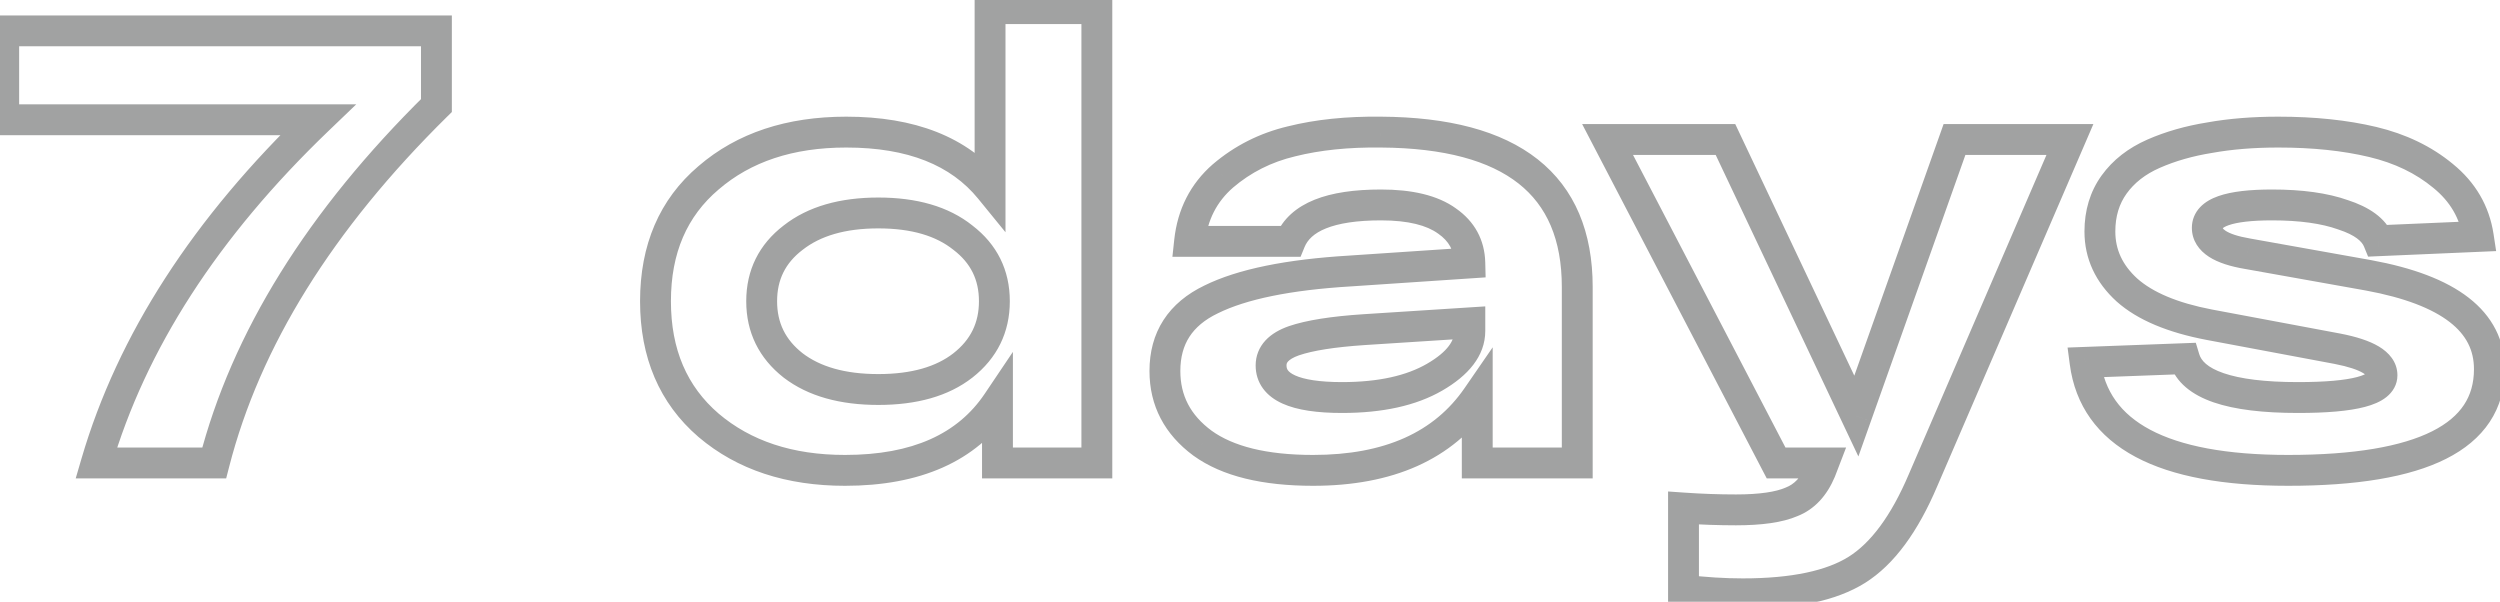
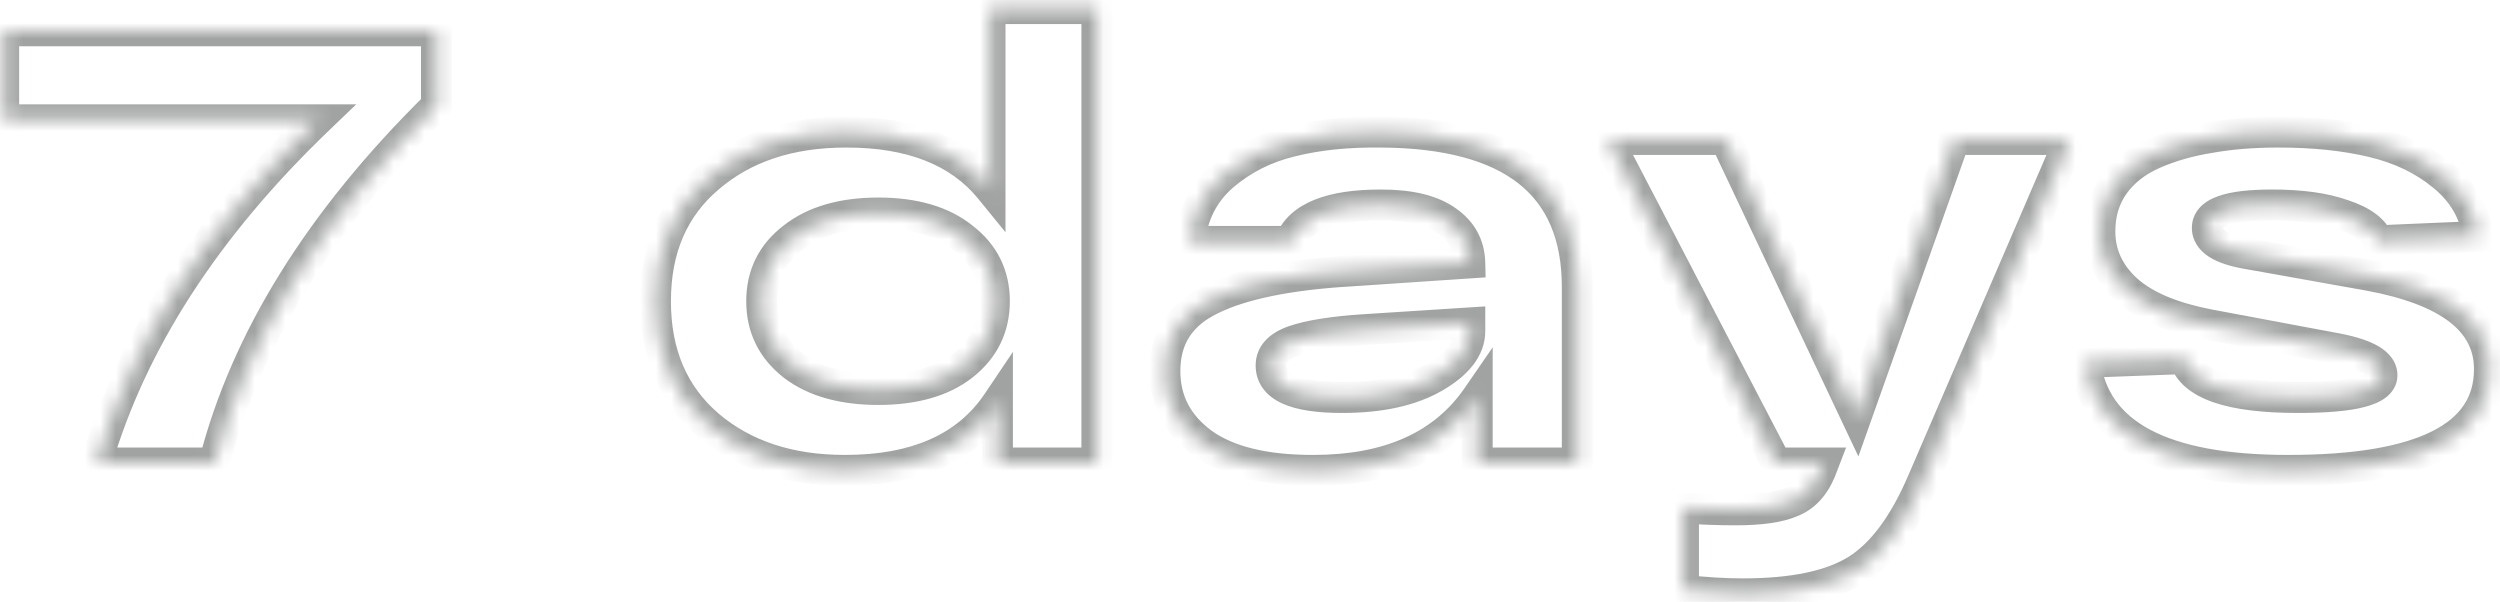
<svg xmlns="http://www.w3.org/2000/svg" width="162" height="39" viewBox="0 0 162 39" fill="none">
  <mask id="path-1-outside-1_329_1231" maskUnits="userSpaceOnUse" x="-1" y="-1" width="164" height="41" fill="black">
-     <rect fill="white" x="-1" y="-1" width="164" height="41" />
    <path d="M0.24 2H28.28V6.84C20.733 14.28 15.933 22 13.88 30H6.24C8.533 22.16 13.32 14.747 20.6 7.76H0.24V2ZM64.156 0.56H71.076V30H64.636V26.08C62.663 29.013 59.369 30.48 54.756 30.48C51.156 30.48 48.209 29.507 45.916 27.56C43.623 25.587 42.476 22.907 42.476 19.52C42.476 16.133 43.623 13.467 45.916 11.52C48.209 9.547 51.183 8.56 54.836 8.56C59.049 8.56 62.156 9.787 64.156 12.24V0.56ZM51.396 23.68C52.756 24.72 54.596 25.24 56.916 25.24C59.236 25.24 61.063 24.72 62.396 23.68C63.756 22.613 64.436 21.227 64.436 19.52C64.436 17.813 63.756 16.44 62.396 15.4C61.063 14.333 59.236 13.8 56.916 13.8C54.596 13.8 52.756 14.333 51.396 15.4C50.036 16.44 49.356 17.813 49.356 19.52C49.356 21.227 50.036 22.613 51.396 23.68ZM89.486 8.56C97.966 8.613 102.206 11.96 102.206 18.6V30H95.726V25.72C93.539 28.893 89.992 30.48 85.086 30.48C81.939 30.48 79.552 29.893 77.926 28.72C76.299 27.52 75.486 25.96 75.486 24.04C75.486 21.907 76.486 20.36 78.486 19.4C80.486 18.413 83.486 17.8 87.486 17.56L95.246 17.04C95.219 15.893 94.726 14.987 93.766 14.32C92.806 13.627 91.379 13.28 89.486 13.28C86.206 13.28 84.246 14.067 83.606 15.64H77.086C77.272 13.907 77.992 12.493 79.246 11.4C80.526 10.307 82.006 9.56 83.686 9.16C85.392 8.733 87.326 8.533 89.486 8.56ZM86.966 25.76C89.446 25.76 91.446 25.32 92.966 24.44C94.486 23.56 95.246 22.56 95.246 21.44V20.92L88.406 21.36C86.379 21.493 84.859 21.733 83.846 22.08C82.859 22.427 82.366 22.96 82.366 23.68C82.366 25.067 83.899 25.76 86.966 25.76ZM126.651 9.04H134.131L124.611 31.12C123.411 33.947 121.985 35.88 120.331 36.92C118.678 37.96 116.211 38.48 112.931 38.48C111.731 38.48 110.451 38.4 109.091 38.24V32.92C110.238 33 111.371 33.04 112.491 33.04C114.091 33.04 115.291 32.867 116.091 32.52C116.918 32.2 117.545 31.533 117.971 30.52L118.171 30H115.091L104.171 9.04H111.811L120.291 26.96L126.651 9.04ZM154.113 15.6C153.82 14.88 153.06 14.32 151.833 13.92C150.633 13.493 149.1 13.28 147.233 13.28C144.433 13.28 143.033 13.773 143.033 14.76C143.033 15.587 143.9 16.147 145.633 16.44L153.473 17.84C158.7 18.8 161.313 20.827 161.313 23.92C161.313 28.293 156.967 30.48 148.273 30.48C140.113 30.48 135.727 28.147 135.113 23.48L141.553 23.24C142.06 24.92 144.513 25.76 148.913 25.76C152.54 25.76 154.353 25.28 154.353 24.32C154.353 23.547 153.393 22.973 151.473 22.6L143.153 21.04C140.78 20.587 139.007 19.84 137.833 18.8C136.66 17.733 136.073 16.467 136.073 15C136.073 13.827 136.38 12.813 136.993 11.96C137.607 11.107 138.46 10.44 139.553 9.96C140.647 9.48 141.86 9.133 143.193 8.92C144.527 8.68 146.007 8.56 147.633 8.56C149.927 8.56 151.967 8.773 153.753 9.2C155.54 9.627 157.06 10.36 158.313 11.4C159.593 12.44 160.353 13.747 160.593 15.32L154.113 15.6Z" />
  </mask>
  <path d="M0.24 2V1H-0.76V2H0.24ZM28.28 2H29.28V1H28.28V2ZM28.28 6.84L28.982 7.552L29.28 7.258V6.84H28.28ZM13.88 30V31H14.656L14.849 30.249L13.88 30ZM6.24 30L5.28 29.719L4.906 31H6.24V30ZM20.6 7.76L21.292 8.481L23.086 6.76H20.6V7.76ZM0.24 7.76H-0.76V8.76H0.24V7.76ZM0.24 3H28.28V1H0.24V3ZM27.28 2V6.84H29.28V2H27.28ZM27.578 6.128C19.938 13.66 15.021 21.532 12.911 29.751L14.849 30.249C16.846 22.468 21.529 14.9 28.982 7.552L27.578 6.128ZM13.88 29H6.24V31H13.88V29ZM7.2 30.281C9.434 22.644 14.109 15.375 21.292 8.481L19.908 7.038C12.531 14.118 7.633 21.676 5.28 29.719L7.2 30.281ZM20.6 6.76H0.24V8.76H20.6V6.76ZM1.24 7.76V2H-0.76V7.76H1.24ZM64.156 0.56V-0.44H63.156V0.56H64.156ZM71.076 0.56H72.076V-0.44H71.076V0.56ZM71.076 30V31H72.076V30H71.076ZM64.636 30H63.636V31H64.636V30ZM64.636 26.08H65.636V22.802L63.806 25.522L64.636 26.08ZM45.916 27.56L45.264 28.318L45.269 28.322L45.916 27.56ZM45.916 11.52L46.563 12.282L46.568 12.278L45.916 11.52ZM64.156 12.24L63.381 12.872L65.156 15.049V12.24H64.156ZM51.396 23.68L50.779 24.467L50.788 24.474L51.396 23.68ZM62.396 23.68L63.011 24.468L63.013 24.467L62.396 23.68ZM62.396 15.4L61.771 16.181L61.78 16.188L61.788 16.194L62.396 15.4ZM51.396 15.4L52.003 16.194L52.013 16.187L51.396 15.4ZM64.156 1.56H71.076V-0.44H64.156V1.56ZM70.076 0.56V30H72.076V0.56H70.076ZM71.076 29H64.636V31H71.076V29ZM65.636 30V26.08H63.636V30H65.636ZM63.806 25.522C62.074 28.097 59.15 29.48 54.756 29.48V31.48C59.589 31.48 63.251 29.93 65.466 26.638L63.806 25.522ZM54.756 29.48C51.344 29.48 48.642 28.562 46.563 26.798L45.269 28.322C47.777 30.451 50.968 31.48 54.756 31.48V29.48ZM46.568 26.802C44.523 25.043 43.476 22.654 43.476 19.52H41.476C41.476 23.159 42.722 26.131 45.264 28.318L46.568 26.802ZM43.476 19.52C43.476 16.386 44.523 14.014 46.563 12.282L45.269 10.758C42.722 12.92 41.476 15.881 41.476 19.52H43.476ZM46.568 12.278C48.644 10.492 51.37 9.56 54.836 9.56V7.56C50.995 7.56 47.774 8.602 45.264 10.762L46.568 12.278ZM54.836 9.56C58.855 9.56 61.629 10.723 63.381 12.872L64.931 11.608C62.683 8.85 59.243 7.56 54.836 7.56V9.56ZM65.156 12.24V0.56H63.156V12.24H65.156ZM50.788 24.474C52.376 25.688 54.453 26.24 56.916 26.24V24.24C54.738 24.24 53.136 23.752 52.003 22.886L50.788 24.474ZM56.916 26.24C59.377 26.24 61.447 25.689 63.011 24.468L61.781 22.892C60.678 23.751 59.095 24.24 56.916 24.24V26.24ZM63.013 24.467C64.611 23.213 65.436 21.538 65.436 19.52H63.436C63.436 20.915 62.901 22.013 61.779 22.893L63.013 24.467ZM65.436 19.52C65.436 17.501 64.61 15.834 63.003 14.606L61.788 16.194C62.902 17.046 63.436 18.126 63.436 19.52H65.436ZM63.021 14.619C61.456 13.367 59.382 12.8 56.916 12.8V14.8C59.09 14.8 60.669 15.3 61.771 16.181L63.021 14.619ZM56.916 12.8C54.449 12.8 52.367 13.368 50.779 14.613L52.013 16.187C53.145 15.299 54.743 14.8 56.916 14.8V12.8ZM50.788 14.606C49.182 15.834 48.356 17.501 48.356 19.52H50.356C50.356 18.126 50.89 17.046 52.003 16.194L50.788 14.606ZM48.356 19.52C48.356 21.538 49.181 23.213 50.779 24.467L52.013 22.893C50.891 22.013 50.356 20.915 50.356 19.52H48.356ZM89.486 8.56L89.473 9.56L89.479 9.56L89.486 8.56ZM102.206 30V31H103.206V30H102.206ZM95.726 30H94.726V31H95.726V30ZM95.726 25.72H96.726V22.506L94.902 25.153L95.726 25.72ZM77.926 28.72L77.332 29.525L77.341 29.531L77.926 28.72ZM78.486 19.4L78.918 20.302L78.928 20.297L78.486 19.4ZM87.486 17.56L87.546 18.558L87.552 18.558L87.486 17.56ZM95.246 17.04L95.312 18.038L96.268 17.974L96.245 17.017L95.246 17.04ZM93.766 14.32L93.18 15.131L93.188 15.136L93.195 15.141L93.766 14.32ZM83.606 15.64V16.64H84.278L84.532 16.017L83.606 15.64ZM77.086 15.64L76.091 15.533L75.972 16.64H77.086V15.64ZM79.246 11.4L78.596 10.64L78.588 10.646L79.246 11.4ZM83.686 9.16L83.917 10.133L83.928 10.13L83.686 9.16ZM92.966 24.44L93.467 25.305L93.467 25.305L92.966 24.44ZM95.246 20.92H96.246V19.854L95.181 19.922L95.246 20.92ZM88.406 21.36L88.341 20.362L88.34 20.362L88.406 21.36ZM83.846 22.08L83.522 21.134L83.514 21.137L83.846 22.08ZM89.479 9.56C93.616 9.586 96.536 10.419 98.406 11.895C100.231 13.335 101.206 15.508 101.206 18.6H103.206C103.206 15.052 102.06 12.231 99.645 10.325C97.276 8.455 93.836 7.587 89.492 7.56L89.479 9.56ZM101.206 18.6V30H103.206V18.6H101.206ZM102.206 29H95.726V31H102.206V29ZM96.726 30V25.72H94.726V30H96.726ZM94.902 25.153C92.953 27.982 89.764 29.48 85.086 29.48V31.48C90.221 31.48 94.125 29.805 96.549 26.287L94.902 25.153ZM85.086 29.48C82.038 29.48 79.895 28.907 78.511 27.909L77.341 29.531C79.21 30.879 81.84 31.48 85.086 31.48V29.48ZM78.519 27.915C77.132 26.892 76.486 25.623 76.486 24.04H74.486C74.486 26.297 75.466 28.148 77.332 29.525L78.519 27.915ZM76.486 24.04C76.486 23.135 76.696 22.41 77.075 21.823C77.457 21.233 78.05 20.718 78.918 20.302L78.053 18.498C76.921 19.042 76.015 19.78 75.396 20.737C74.775 21.697 74.486 22.812 74.486 24.04H76.486ZM78.928 20.297C80.749 19.399 83.59 18.796 87.546 18.558L87.426 16.562C83.382 16.804 80.223 17.428 78.043 18.503L78.928 20.297ZM87.552 18.558L95.312 18.038L95.179 16.042L87.419 16.562L87.552 18.558ZM96.245 17.017C96.211 15.544 95.552 14.343 94.336 13.499L93.195 15.141C93.899 15.63 94.227 16.243 94.246 17.063L96.245 17.017ZM94.351 13.509C93.146 12.639 91.473 12.28 89.486 12.28V14.28C91.285 14.28 92.465 14.614 93.18 15.131L94.351 13.509ZM89.486 12.28C87.781 12.28 86.329 12.482 85.183 12.942C84.017 13.41 83.125 14.167 82.679 15.263L84.532 16.017C84.726 15.54 85.135 15.117 85.928 14.798C86.743 14.471 87.91 14.28 89.486 14.28V12.28ZM83.606 14.64H77.086V16.64H83.606V14.64ZM78.08 15.747C78.241 14.251 78.849 13.073 79.903 12.154L78.588 10.646C77.135 11.914 76.304 13.563 76.091 15.533L78.08 15.747ZM79.895 12.16C81.051 11.173 82.387 10.497 83.917 10.133L83.454 8.187C81.624 8.623 80 9.441 78.596 10.64L79.895 12.16ZM83.928 10.13C85.535 9.728 87.38 9.534 89.473 9.56L89.498 7.56C87.271 7.533 85.249 7.738 83.443 8.19L83.928 10.13ZM86.966 26.76C89.553 26.76 91.744 26.303 93.467 25.305L92.465 23.575C91.147 24.337 89.338 24.76 86.966 24.76V26.76ZM93.467 25.305C95.108 24.355 96.246 23.09 96.246 21.44H94.246C94.246 22.03 93.863 22.765 92.465 23.575L93.467 25.305ZM96.246 21.44V20.92H94.246V21.44H96.246ZM95.181 19.922L88.341 20.362L88.47 22.358L95.31 21.918L95.181 19.922ZM88.34 20.362C86.289 20.497 84.663 20.744 83.522 21.134L84.169 23.026C85.055 22.723 86.469 22.49 88.471 22.358L88.34 20.362ZM83.514 21.137C82.93 21.342 82.397 21.634 82.001 22.061C81.586 22.511 81.366 23.066 81.366 23.68H83.366C83.366 23.574 83.392 23.503 83.47 23.419C83.568 23.313 83.774 23.165 84.177 23.023L83.514 21.137ZM81.366 23.68C81.366 24.224 81.52 24.739 81.848 25.183C82.168 25.617 82.61 25.928 83.104 26.151C84.066 26.587 85.388 26.76 86.966 26.76V24.76C85.476 24.76 84.498 24.587 83.928 24.329C83.654 24.205 83.522 24.083 83.458 23.997C83.403 23.921 83.366 23.83 83.366 23.68H81.366ZM126.651 9.04V8.04H125.945L125.709 8.706L126.651 9.04ZM134.131 9.04L135.05 9.436L135.651 8.04H134.131V9.04ZM124.611 31.12L123.693 30.724L123.691 30.729L124.611 31.12ZM109.091 38.24H108.091V39.129L108.974 39.233L109.091 38.24ZM109.091 32.92L109.161 31.922L108.091 31.848V32.92H109.091ZM116.091 32.52L115.73 31.587L115.712 31.595L115.694 31.602L116.091 32.52ZM117.971 30.52L118.893 30.908L118.899 30.894L118.905 30.879L117.971 30.52ZM118.171 30L119.105 30.359L119.627 29H118.171V30ZM115.091 30L114.204 30.462L114.485 31H115.091V30ZM104.171 9.04V8.04H102.523L103.284 9.502L104.171 9.04ZM111.811 9.04L112.715 8.612L112.444 8.04H111.811V9.04ZM120.291 26.96L119.387 27.388L120.423 29.577L121.234 27.294L120.291 26.96ZM126.651 10.04H134.131V8.04H126.651V10.04ZM133.213 8.644L123.693 30.724L125.53 31.516L135.05 9.436L133.213 8.644ZM123.691 30.729C122.528 33.467 121.206 35.188 119.799 36.074L120.864 37.767C122.763 36.572 124.294 34.426 125.532 31.511L123.691 30.729ZM119.799 36.074C118.38 36.966 116.137 37.48 112.931 37.48V39.48C116.286 39.48 118.976 38.954 120.864 37.767L119.799 36.074ZM112.931 37.48C111.775 37.48 110.535 37.403 109.208 37.247L108.974 39.233C110.368 39.397 111.687 39.48 112.931 39.48V37.48ZM110.091 38.24V32.92H108.091V38.24H110.091ZM109.022 33.918C110.191 33.999 111.347 34.04 112.491 34.04V32.04C111.395 32.04 110.285 32.001 109.161 31.922L109.022 33.918ZM112.491 34.04C114.133 34.04 115.498 33.867 116.489 33.438L115.694 31.602C115.084 31.867 114.05 32.04 112.491 32.04V34.04ZM116.452 33.453C117.59 33.012 118.388 32.107 118.893 30.908L117.05 30.132C116.701 30.959 116.246 31.388 115.73 31.587L116.452 33.453ZM118.905 30.879L119.105 30.359L117.238 29.641L117.038 30.161L118.905 30.879ZM118.171 29H115.091V31H118.171V29ZM115.978 29.538L105.058 8.578L103.284 9.502L114.204 30.462L115.978 29.538ZM104.171 10.04H111.811V8.04H104.171V10.04ZM110.907 9.468L119.387 27.388L121.195 26.532L112.715 8.612L110.907 9.468ZM121.234 27.294L127.594 9.374L125.709 8.706L119.349 26.625L121.234 27.294ZM154.113 15.6L153.187 15.977L153.453 16.63L154.157 16.599L154.113 15.6ZM151.833 13.92L151.498 14.862L151.511 14.867L151.523 14.871L151.833 13.92ZM145.633 16.44L145.809 15.456L145.8 15.454L145.633 16.44ZM153.473 17.84L153.654 16.856L153.649 16.856L153.473 17.84ZM135.113 23.48L135.076 22.481L133.979 22.522L134.122 23.61L135.113 23.48ZM141.553 23.24L142.511 22.951L142.288 22.212L141.516 22.241L141.553 23.24ZM151.473 22.6L151.664 21.618L151.658 21.617L151.473 22.6ZM143.153 21.04L142.966 22.022L142.969 22.023L143.153 21.04ZM137.833 18.8L137.161 19.54L137.17 19.548L137.833 18.8ZM136.993 11.96L136.181 11.376L136.181 11.376L136.993 11.96ZM139.553 9.96L139.151 9.044L139.151 9.044L139.553 9.96ZM143.193 8.92L143.351 9.907L143.361 9.906L143.371 9.904L143.193 8.92ZM153.753 9.2L153.986 8.227L153.986 8.227L153.753 9.2ZM158.313 11.4L157.675 12.17L157.683 12.176L158.313 11.4ZM160.593 15.32L160.637 16.319L161.75 16.271L161.582 15.169L160.593 15.32ZM155.04 15.223C154.58 14.094 153.47 13.402 152.143 12.969L151.523 14.871C152.65 15.238 153.061 15.666 153.187 15.977L155.04 15.223ZM152.168 12.978C150.823 12.499 149.166 12.28 147.233 12.28V14.28C149.034 14.28 150.444 14.487 151.498 14.862L152.168 12.978ZM147.233 12.28C145.802 12.28 144.615 12.403 143.751 12.707C143.315 12.861 142.892 13.084 142.569 13.425C142.225 13.789 142.033 14.249 142.033 14.76H144.033C144.033 14.758 144.033 14.77 144.026 14.789C144.019 14.807 144.012 14.81 144.022 14.8C144.05 14.771 144.152 14.686 144.416 14.593C144.952 14.404 145.865 14.28 147.233 14.28V12.28ZM142.033 14.76C142.033 15.599 142.503 16.228 143.141 16.64C143.741 17.028 144.547 17.27 145.467 17.426L145.8 15.454C144.986 15.316 144.492 15.132 144.226 14.96C144.101 14.88 144.057 14.821 144.044 14.8C144.036 14.787 144.033 14.781 144.033 14.76H142.033ZM145.458 17.424L153.298 18.824L153.649 16.856L145.809 15.456L145.458 17.424ZM153.293 18.823C155.834 19.29 157.615 19.997 158.741 20.87C159.823 21.709 160.313 22.706 160.313 23.92H162.313C162.313 22.04 161.498 20.477 159.966 19.29C158.479 18.136 156.34 17.35 153.654 16.857L153.293 18.823ZM160.313 23.92C160.313 24.84 160.088 25.599 159.665 26.238C159.238 26.882 158.572 27.46 157.604 27.947C155.64 28.934 152.569 29.48 148.273 29.48V31.48C152.672 31.48 156.12 30.932 158.503 29.733C159.709 29.127 160.672 28.338 161.332 27.342C161.996 26.341 162.313 25.187 162.313 23.92H160.313ZM148.273 29.48C144.264 29.48 141.317 28.903 139.333 27.847C137.406 26.822 136.367 25.342 136.105 23.35L134.122 23.61C134.473 26.285 135.934 28.304 138.394 29.613C140.796 30.891 144.123 31.48 148.273 31.48V29.48ZM135.151 24.479L141.591 24.239L141.516 22.241L135.076 22.481L135.151 24.479ZM140.596 23.529C140.981 24.805 142.071 25.604 143.45 26.076C144.828 26.548 146.669 26.76 148.913 26.76V24.76C146.758 24.76 145.172 24.552 144.097 24.184C143.022 23.816 142.633 23.355 142.511 22.951L140.596 23.529ZM148.913 26.76C150.749 26.76 152.214 26.641 153.249 26.367C153.763 26.231 154.254 26.036 154.635 25.733C155.046 25.407 155.353 24.929 155.353 24.32H153.353C153.353 24.191 153.434 24.133 153.392 24.167C153.319 24.224 153.13 24.329 152.738 24.433C151.96 24.639 150.705 24.76 148.913 24.76V26.76ZM155.353 24.32C155.353 23.438 154.781 22.83 154.146 22.451C153.519 22.077 152.666 21.813 151.664 21.618L151.283 23.582C152.201 23.76 152.788 23.97 153.121 24.169C153.446 24.363 153.353 24.429 153.353 24.32H155.353ZM151.658 21.617L143.338 20.057L142.969 22.023L151.289 23.583L151.658 21.617ZM143.341 20.058C141.057 19.621 139.481 18.924 138.497 18.052L137.17 19.548C138.532 20.756 140.504 21.552 142.966 22.022L143.341 20.058ZM138.506 18.06C137.522 17.166 137.073 16.16 137.073 15H135.073C135.073 16.773 135.798 18.301 137.161 19.54L138.506 18.06ZM137.073 15C137.073 14.011 137.328 13.207 137.805 12.544L136.181 11.376C135.432 12.419 135.073 13.643 135.073 15H137.073ZM137.805 12.544C138.301 11.855 139.003 11.294 139.955 10.876L139.151 9.044C137.917 9.586 136.913 10.359 136.181 11.376L137.805 12.544ZM139.955 10.876C140.961 10.434 142.091 10.109 143.351 9.907L143.035 7.933C141.629 8.158 140.332 8.526 139.151 9.044L139.955 10.876ZM143.371 9.904C144.635 9.677 146.055 9.56 147.633 9.56V7.56C145.959 7.56 144.418 7.683 143.016 7.936L143.371 9.904ZM147.633 9.56C149.867 9.56 151.827 9.768 153.521 10.173L153.986 8.227C152.107 7.779 149.987 7.56 147.633 7.56V9.56ZM153.521 10.173C155.178 10.568 156.554 11.239 157.675 12.17L158.952 10.63C157.566 9.481 155.902 8.685 153.986 8.227L153.521 10.173ZM157.683 12.176C158.778 13.066 159.404 14.153 159.605 15.471L161.582 15.169C161.303 13.341 160.409 11.814 158.944 10.624L157.683 12.176ZM160.55 14.321L154.07 14.601L154.157 16.599L160.637 16.319L160.55 14.321Z" fill="#A1A2A2" mask="url(#path-1-outside-1_329_1231)" />
</svg>